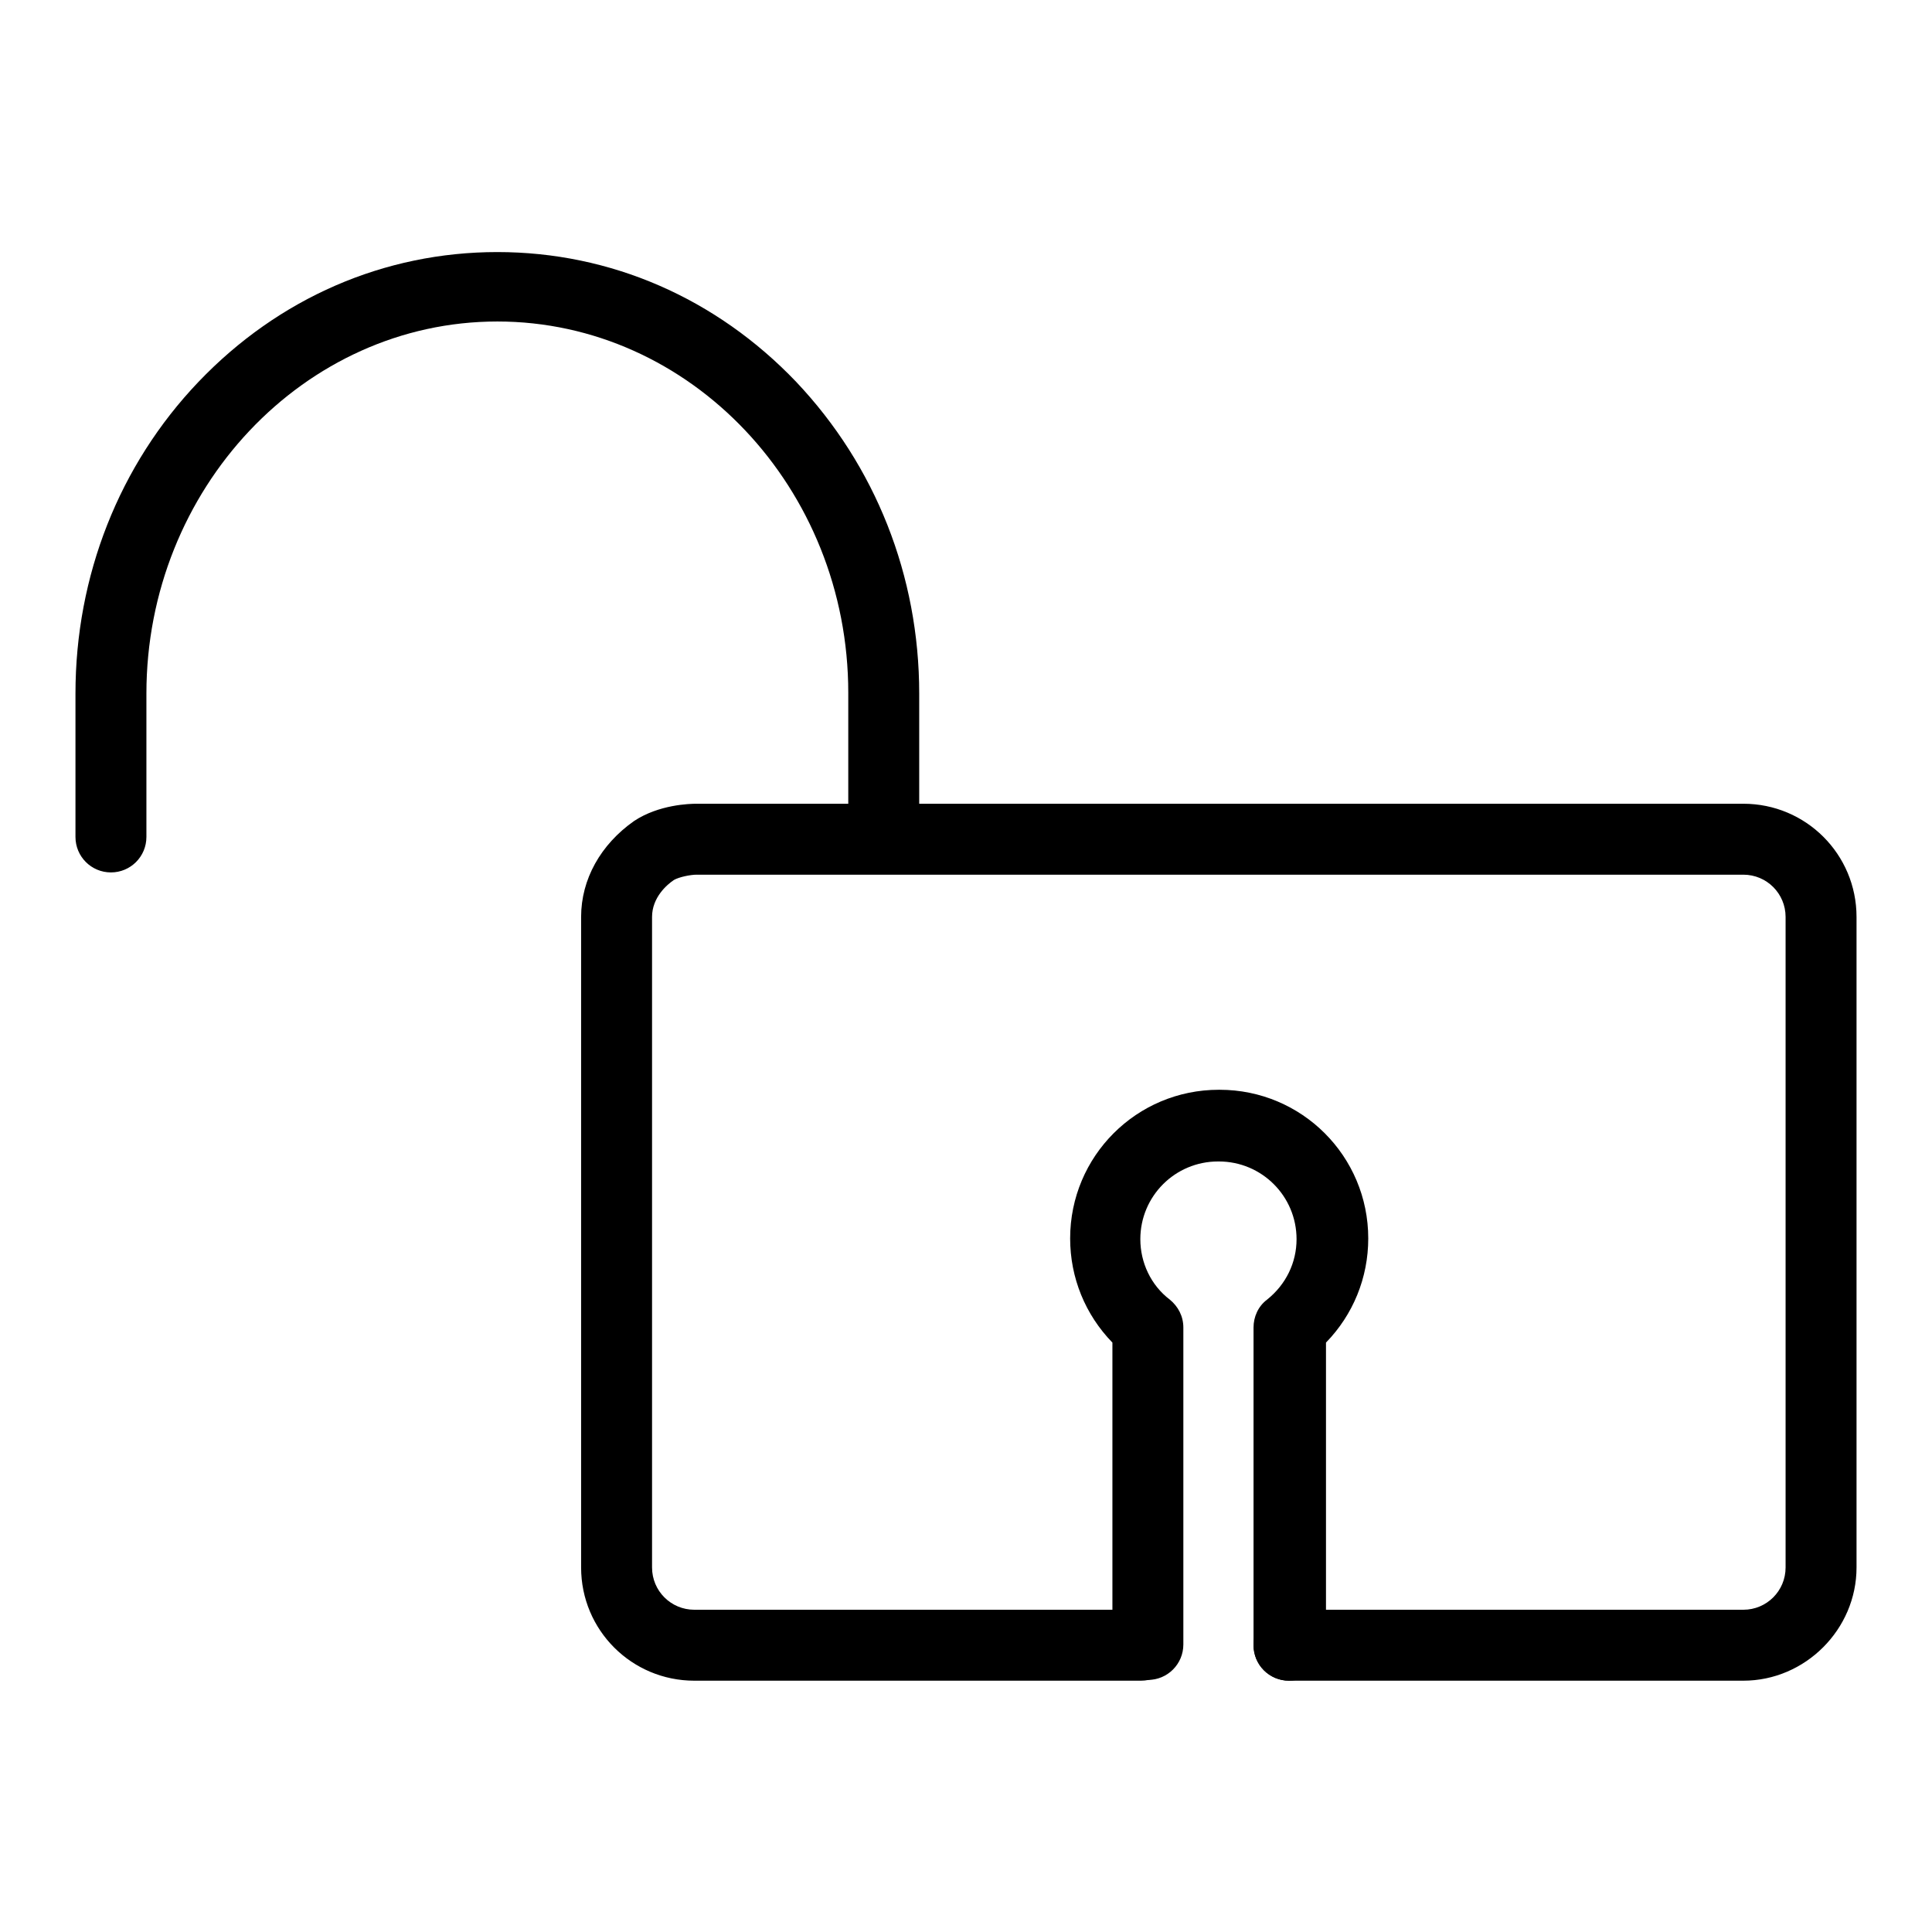
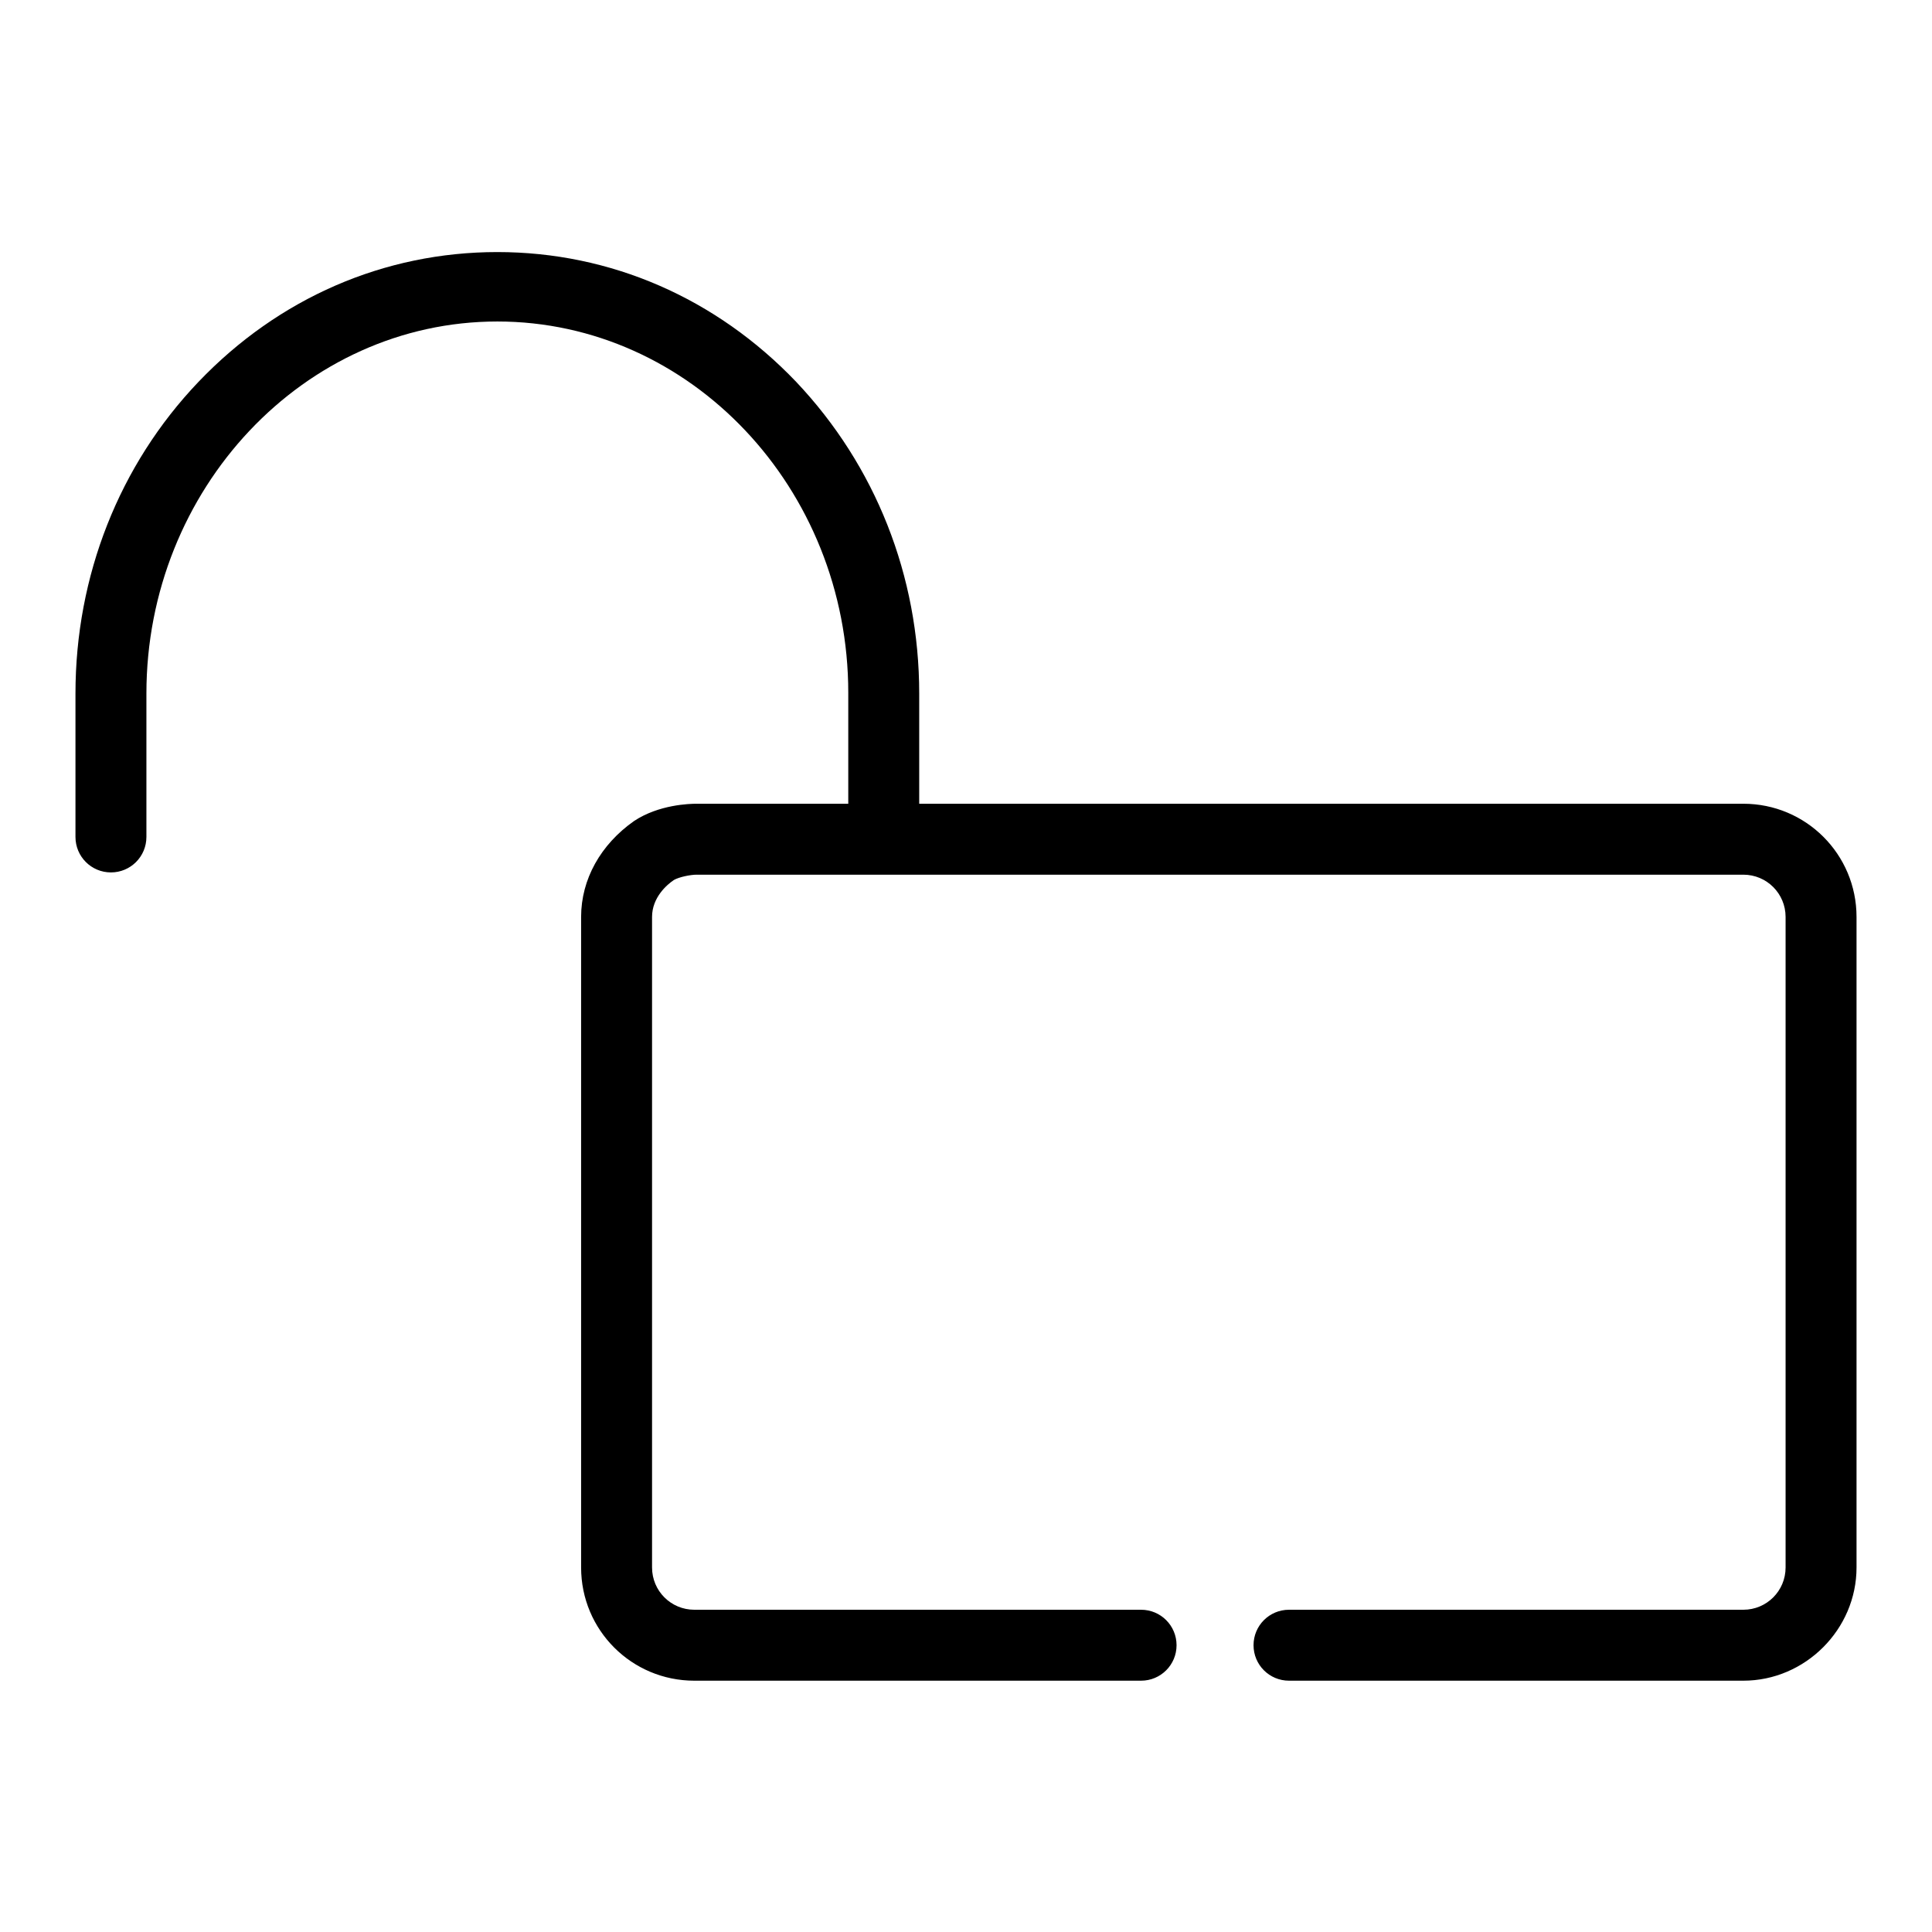
<svg xmlns="http://www.w3.org/2000/svg" version="1.1" x="0px" y="0px" viewBox="0 0 256 256" enable-background="new 0 0 256 256" xml:space="preserve">
  <g>
    <g>
      <path fill="#000000" d="M231,222.7h-60.2c-2.6,0-4.7-2.1-4.7-4.7c0-2.6,2.1-4.7,4.7-4.7H231c3.1,0,5.6-2.5,5.6-5.6v-86.2c0-3.1-2.5-5.6-5.6-5.6H92.3c-0.8,0-2.3,0.3-3,0.7c-0.9,0.6-2.9,2.3-2.9,4.9v86.2c0,3.1,2.5,5.6,5.6,5.6h59.2c2.6,0,4.7,2.1,4.7,4.7c0,2.6-2.1,4.7-4.7,4.7H92c-8.3,0-15-6.7-15-15v-86.2c0-5,2.6-9.6,7-12.7c3.3-2.2,7.4-2.3,8.3-2.3H231c8.3,0,15,6.7,15,15v86.2C246,215.9,239.2,222.7,231,222.7z" />
-       <path fill="#000000" d="M170.8,222.7c-2.6,0-4.7-2.1-4.7-4.7v-42.1c0-1.4,0.6-2.8,1.8-3.7c2.5-2,3.9-4.9,3.9-8c0-5.7-4.6-10.3-10.3-10.3h-0.1c-5.7,0-10.3,4.6-10.3,10.3c0,3.1,1.4,6.1,3.9,8c1.1,0.9,1.8,2.2,1.8,3.7v42c0,2.6-2.1,4.7-4.7,4.7s-4.7-2.1-4.7-4.7v-40c-3.6-3.7-5.6-8.6-5.6-13.8c0-10.9,8.8-19.7,19.7-19.7h0.1c10.9,0,19.7,8.8,19.7,19.7c0,5.2-2,10.1-5.6,13.8v40C175.5,220.6,173.4,222.7,170.8,222.7z" />
      <path fill="#000000" d="M117.1,115.5c-2.6,0-4.7-2.1-4.7-4.7v-19c0-27.1-20.9-49.2-46.5-49.2S19.4,64.8,19.4,91.9v19c0,2.6-2.1,4.7-4.7,4.7c-2.6,0-4.7-2.1-4.7-4.7v-19c0-15.6,5.8-30.3,16.3-41.3c10.6-11.1,24.6-17.2,39.6-17.2c15,0,29,6.1,39.6,17.2c10.5,11.1,16.3,25.7,16.3,41.3v19C121.8,113.4,119.7,115.5,117.1,115.5z" />
    </g>
  </g>
</svg>